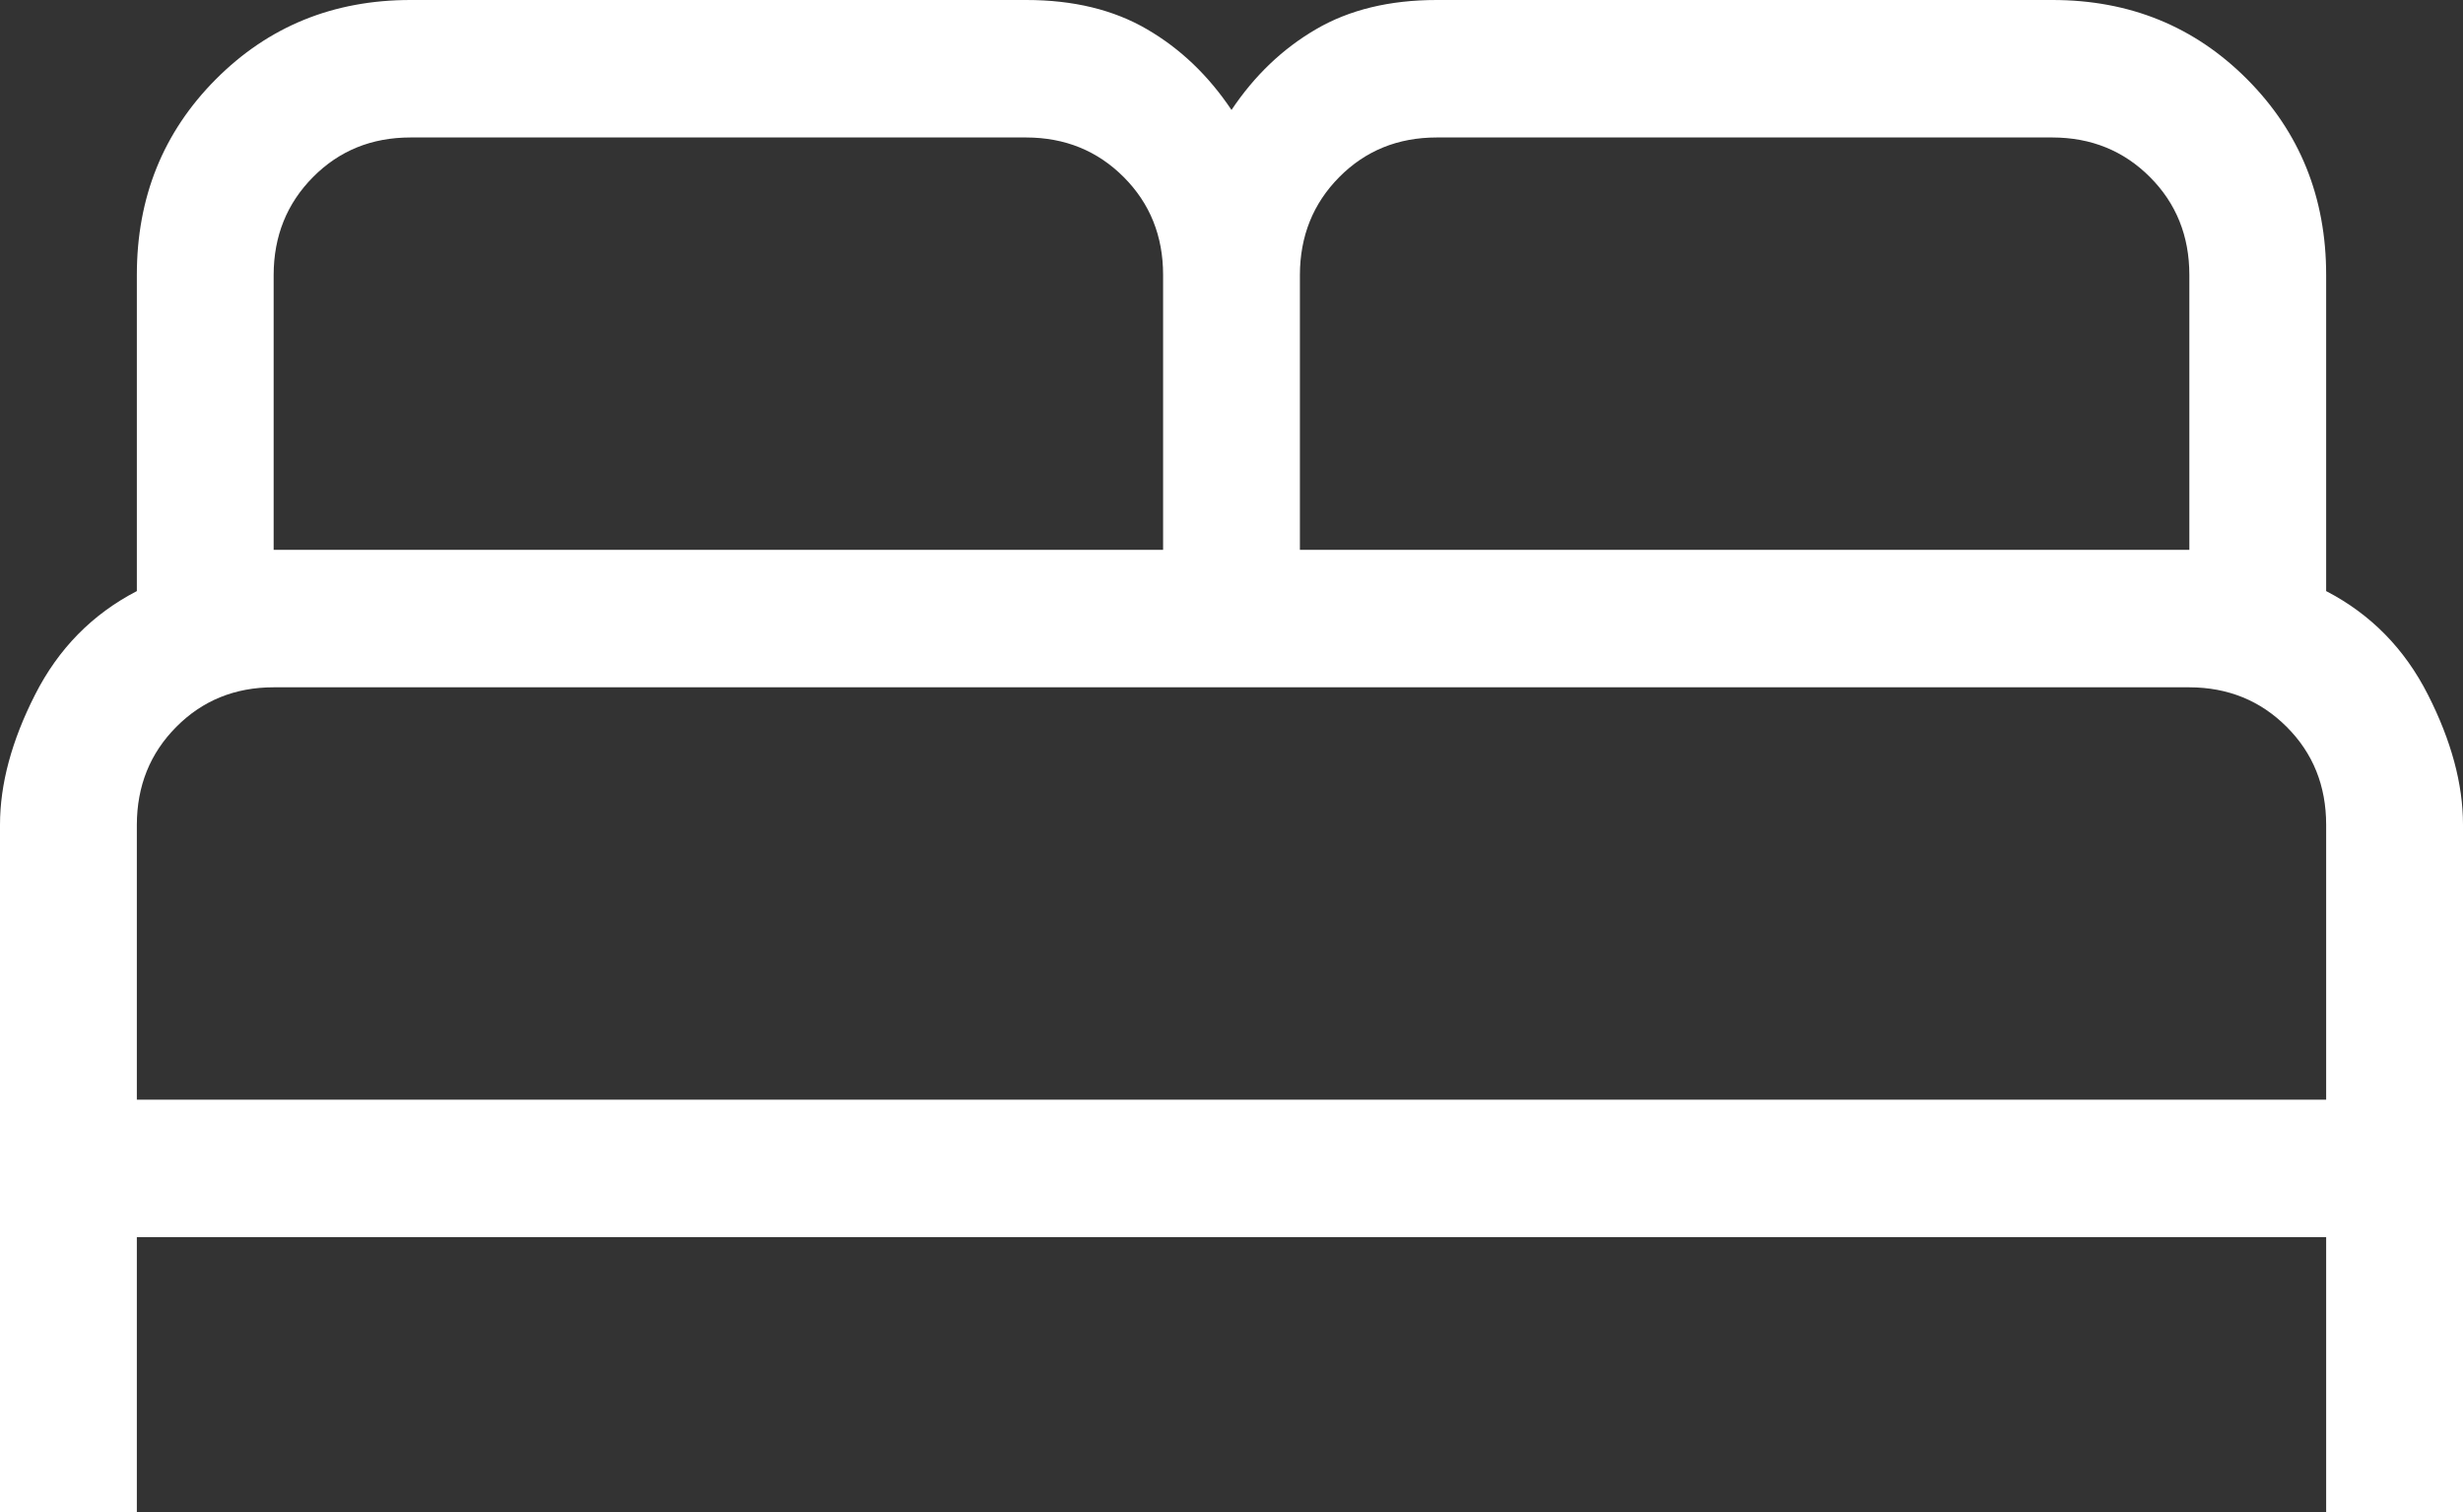
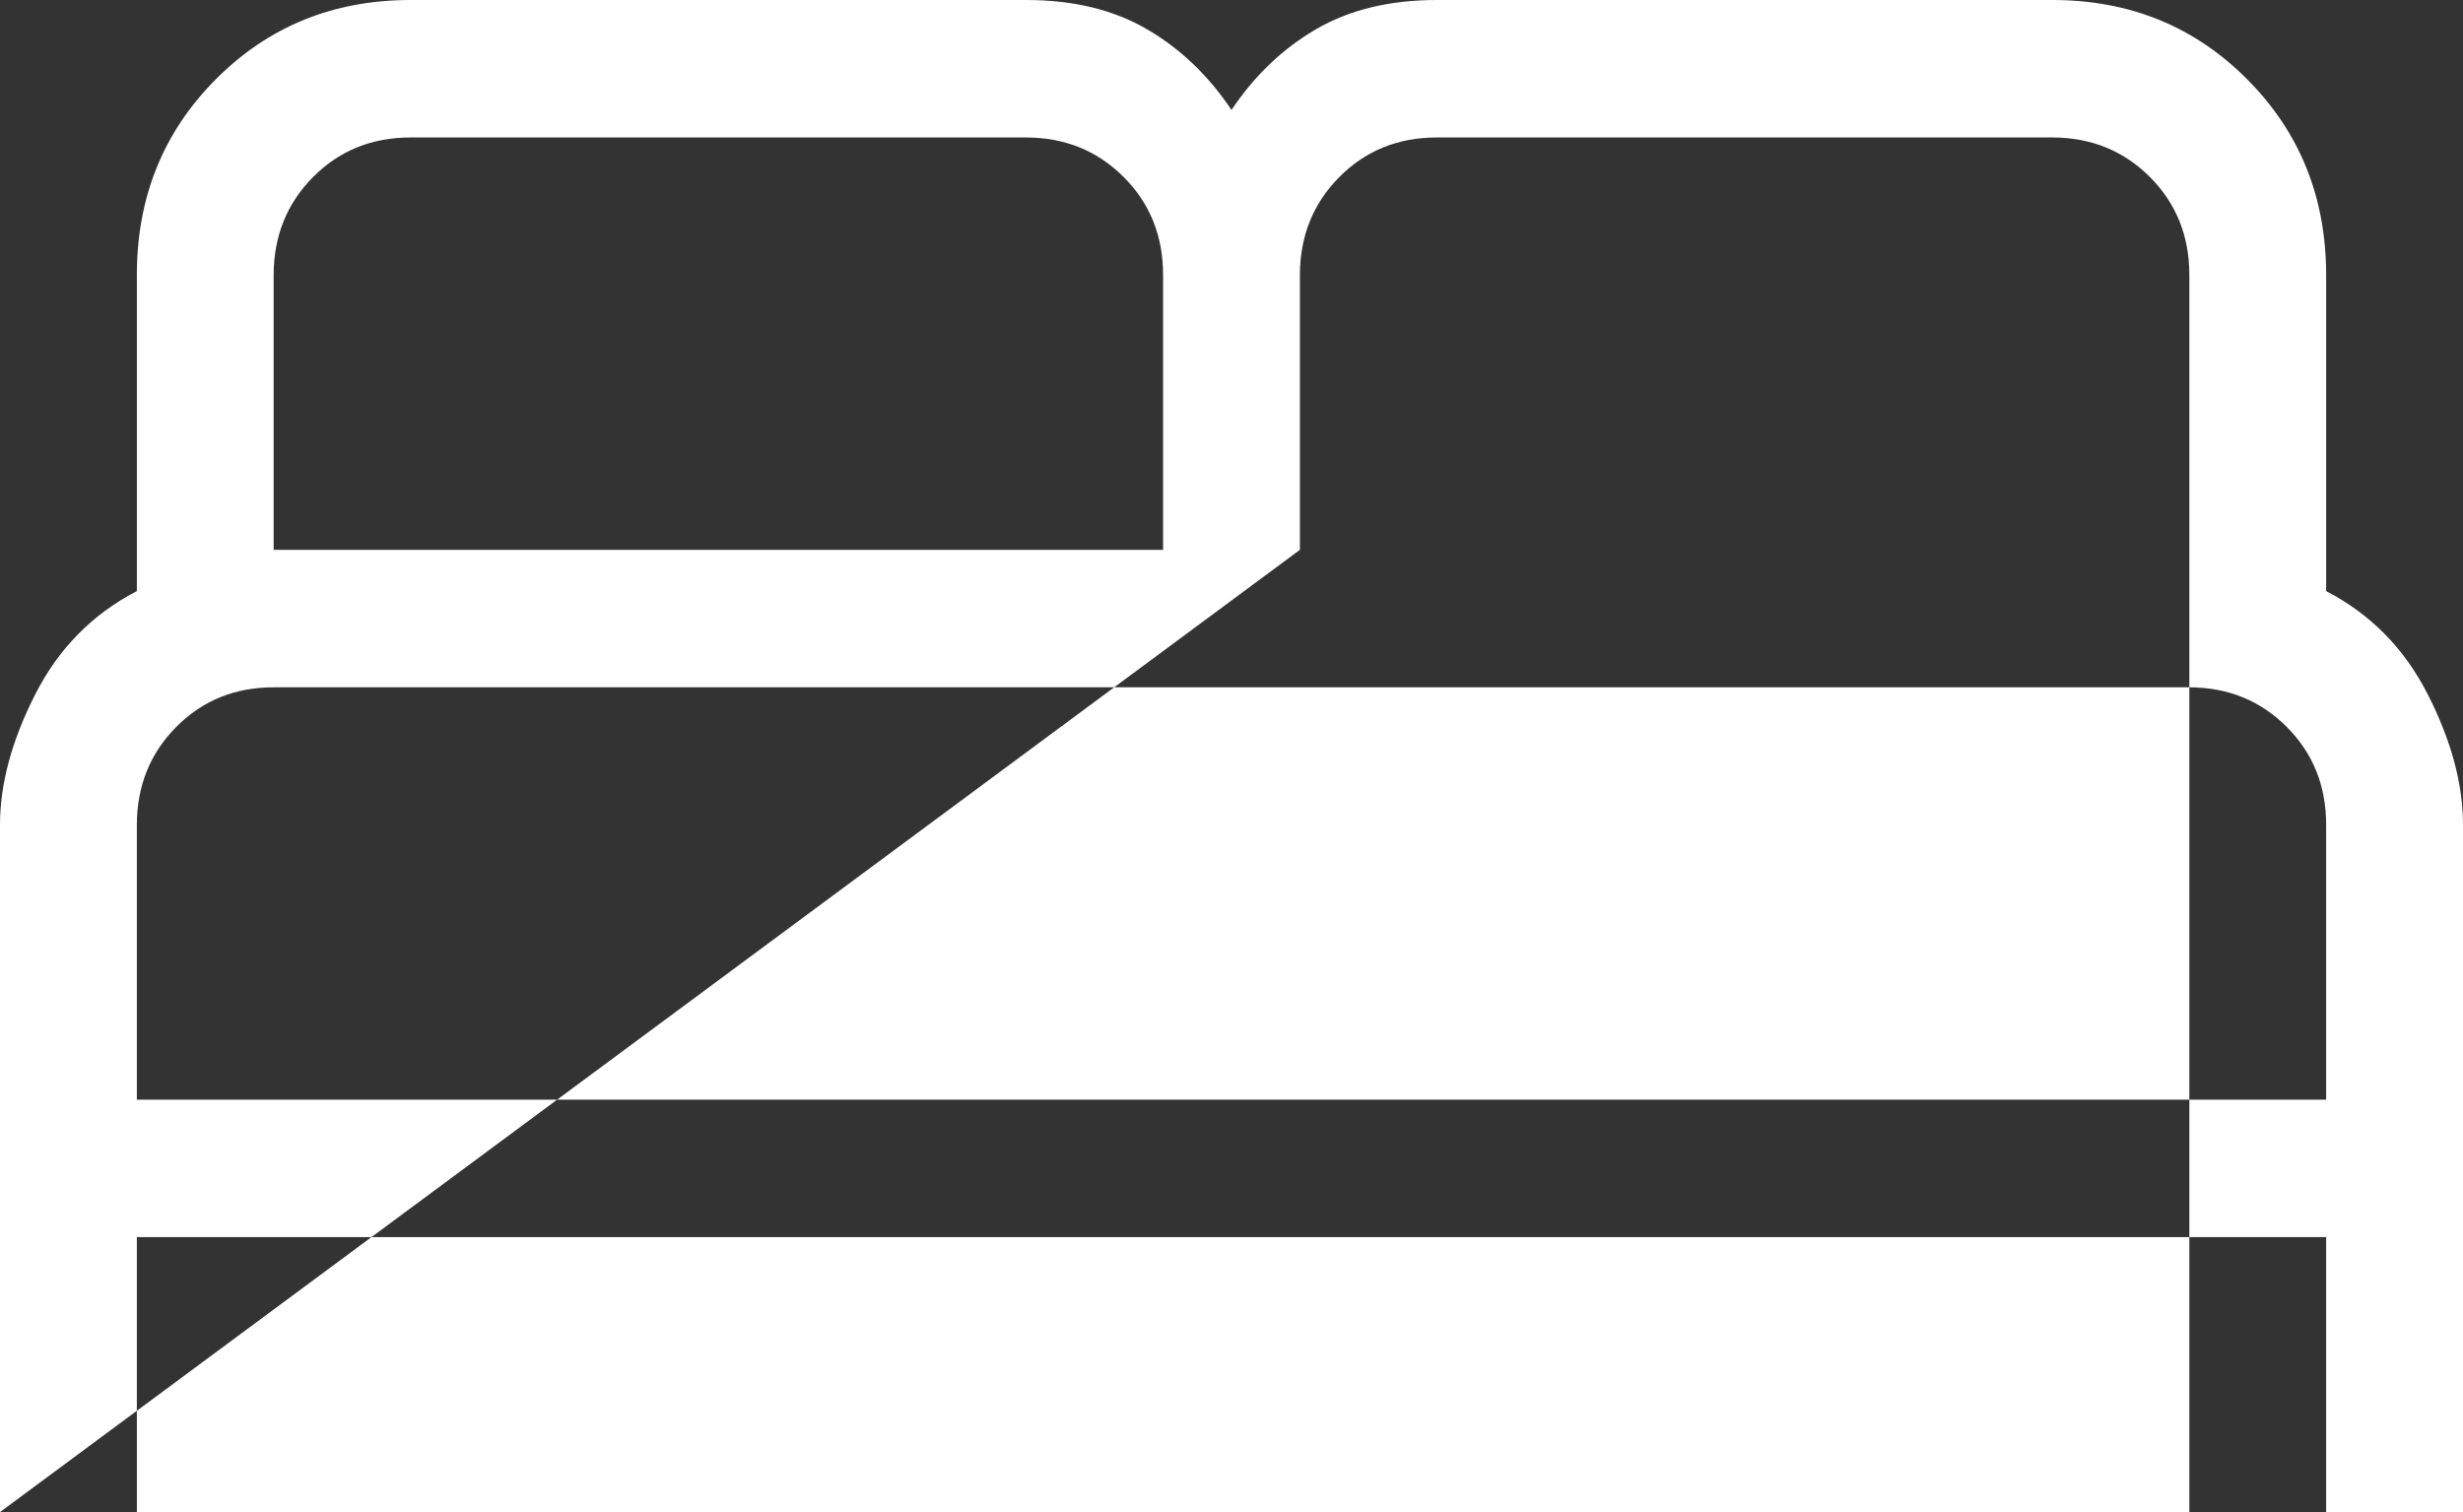
<svg xmlns="http://www.w3.org/2000/svg" width="57" height="35" viewBox="0 0 57 35" fill="none">
  <rect x="0" y="0" width="57" height="35" fill="#333333" stroke="none" />
  <g id="Units-Bed">
-     <path id="Vector" d="M0 35V19.091C0 18.149 0.27 17.146 0.811 16.081C1.351 15.016 2.136 14.216 3.167 13.682V6.364C3.167 4.569 3.776 3.06 4.994 1.836C6.212 0.612 7.714 0 9.5 0H23.75C24.841 0 25.773 0.226 26.546 0.678C27.317 1.127 27.968 1.75 28.5 2.545C29.032 1.75 29.683 1.127 30.454 0.678C31.227 0.226 32.159 0 33.25 0H47.5C49.286 0 50.788 0.612 52.006 1.836C53.224 3.06 53.833 4.569 53.833 6.364V13.682C54.864 14.216 55.649 15.016 56.189 16.081C56.73 17.146 57 18.149 57 19.091V35H53.833V28.636H3.167V35H0ZM30.083 12.727H50.667V6.364C50.667 5.462 50.363 4.707 49.755 4.098C49.147 3.489 48.395 3.184 47.5 3.182H33.25C32.353 3.182 31.601 3.487 30.995 4.098C30.389 4.709 30.085 5.464 30.083 6.364V12.727ZM6.333 12.727H26.917V6.364C26.917 5.462 26.613 4.707 26.005 4.098C25.397 3.489 24.645 3.184 23.75 3.182H9.5C8.603 3.182 7.851 3.487 7.245 4.098C6.639 4.709 6.335 5.464 6.333 6.364V12.727ZM3.167 25.454H53.833V19.091C53.833 18.189 53.529 17.434 52.921 16.826C52.313 16.217 51.562 15.911 50.667 15.909H6.333C5.436 15.909 4.685 16.215 4.079 16.826C3.473 17.436 3.169 18.192 3.167 19.091V25.454Z" fill="white" />
+     <path id="Vector" d="M0 35V19.091C0 18.149 0.27 17.146 0.811 16.081C1.351 15.016 2.136 14.216 3.167 13.682V6.364C3.167 4.569 3.776 3.06 4.994 1.836C6.212 0.612 7.714 0 9.5 0H23.75C24.841 0 25.773 0.226 26.546 0.678C27.317 1.127 27.968 1.75 28.5 2.545C29.032 1.75 29.683 1.127 30.454 0.678C31.227 0.226 32.159 0 33.25 0H47.5C49.286 0 50.788 0.612 52.006 1.836C53.224 3.06 53.833 4.569 53.833 6.364V13.682C54.864 14.216 55.649 15.016 56.189 16.081C56.73 17.146 57 18.149 57 19.091V35H53.833V28.636H3.167V35H0ZH50.667V6.364C50.667 5.462 50.363 4.707 49.755 4.098C49.147 3.489 48.395 3.184 47.5 3.182H33.25C32.353 3.182 31.601 3.487 30.995 4.098C30.389 4.709 30.085 5.464 30.083 6.364V12.727ZM6.333 12.727H26.917V6.364C26.917 5.462 26.613 4.707 26.005 4.098C25.397 3.489 24.645 3.184 23.75 3.182H9.5C8.603 3.182 7.851 3.487 7.245 4.098C6.639 4.709 6.335 5.464 6.333 6.364V12.727ZM3.167 25.454H53.833V19.091C53.833 18.189 53.529 17.434 52.921 16.826C52.313 16.217 51.562 15.911 50.667 15.909H6.333C5.436 15.909 4.685 16.215 4.079 16.826C3.473 17.436 3.169 18.192 3.167 19.091V25.454Z" fill="white" />
  </g>
</svg>